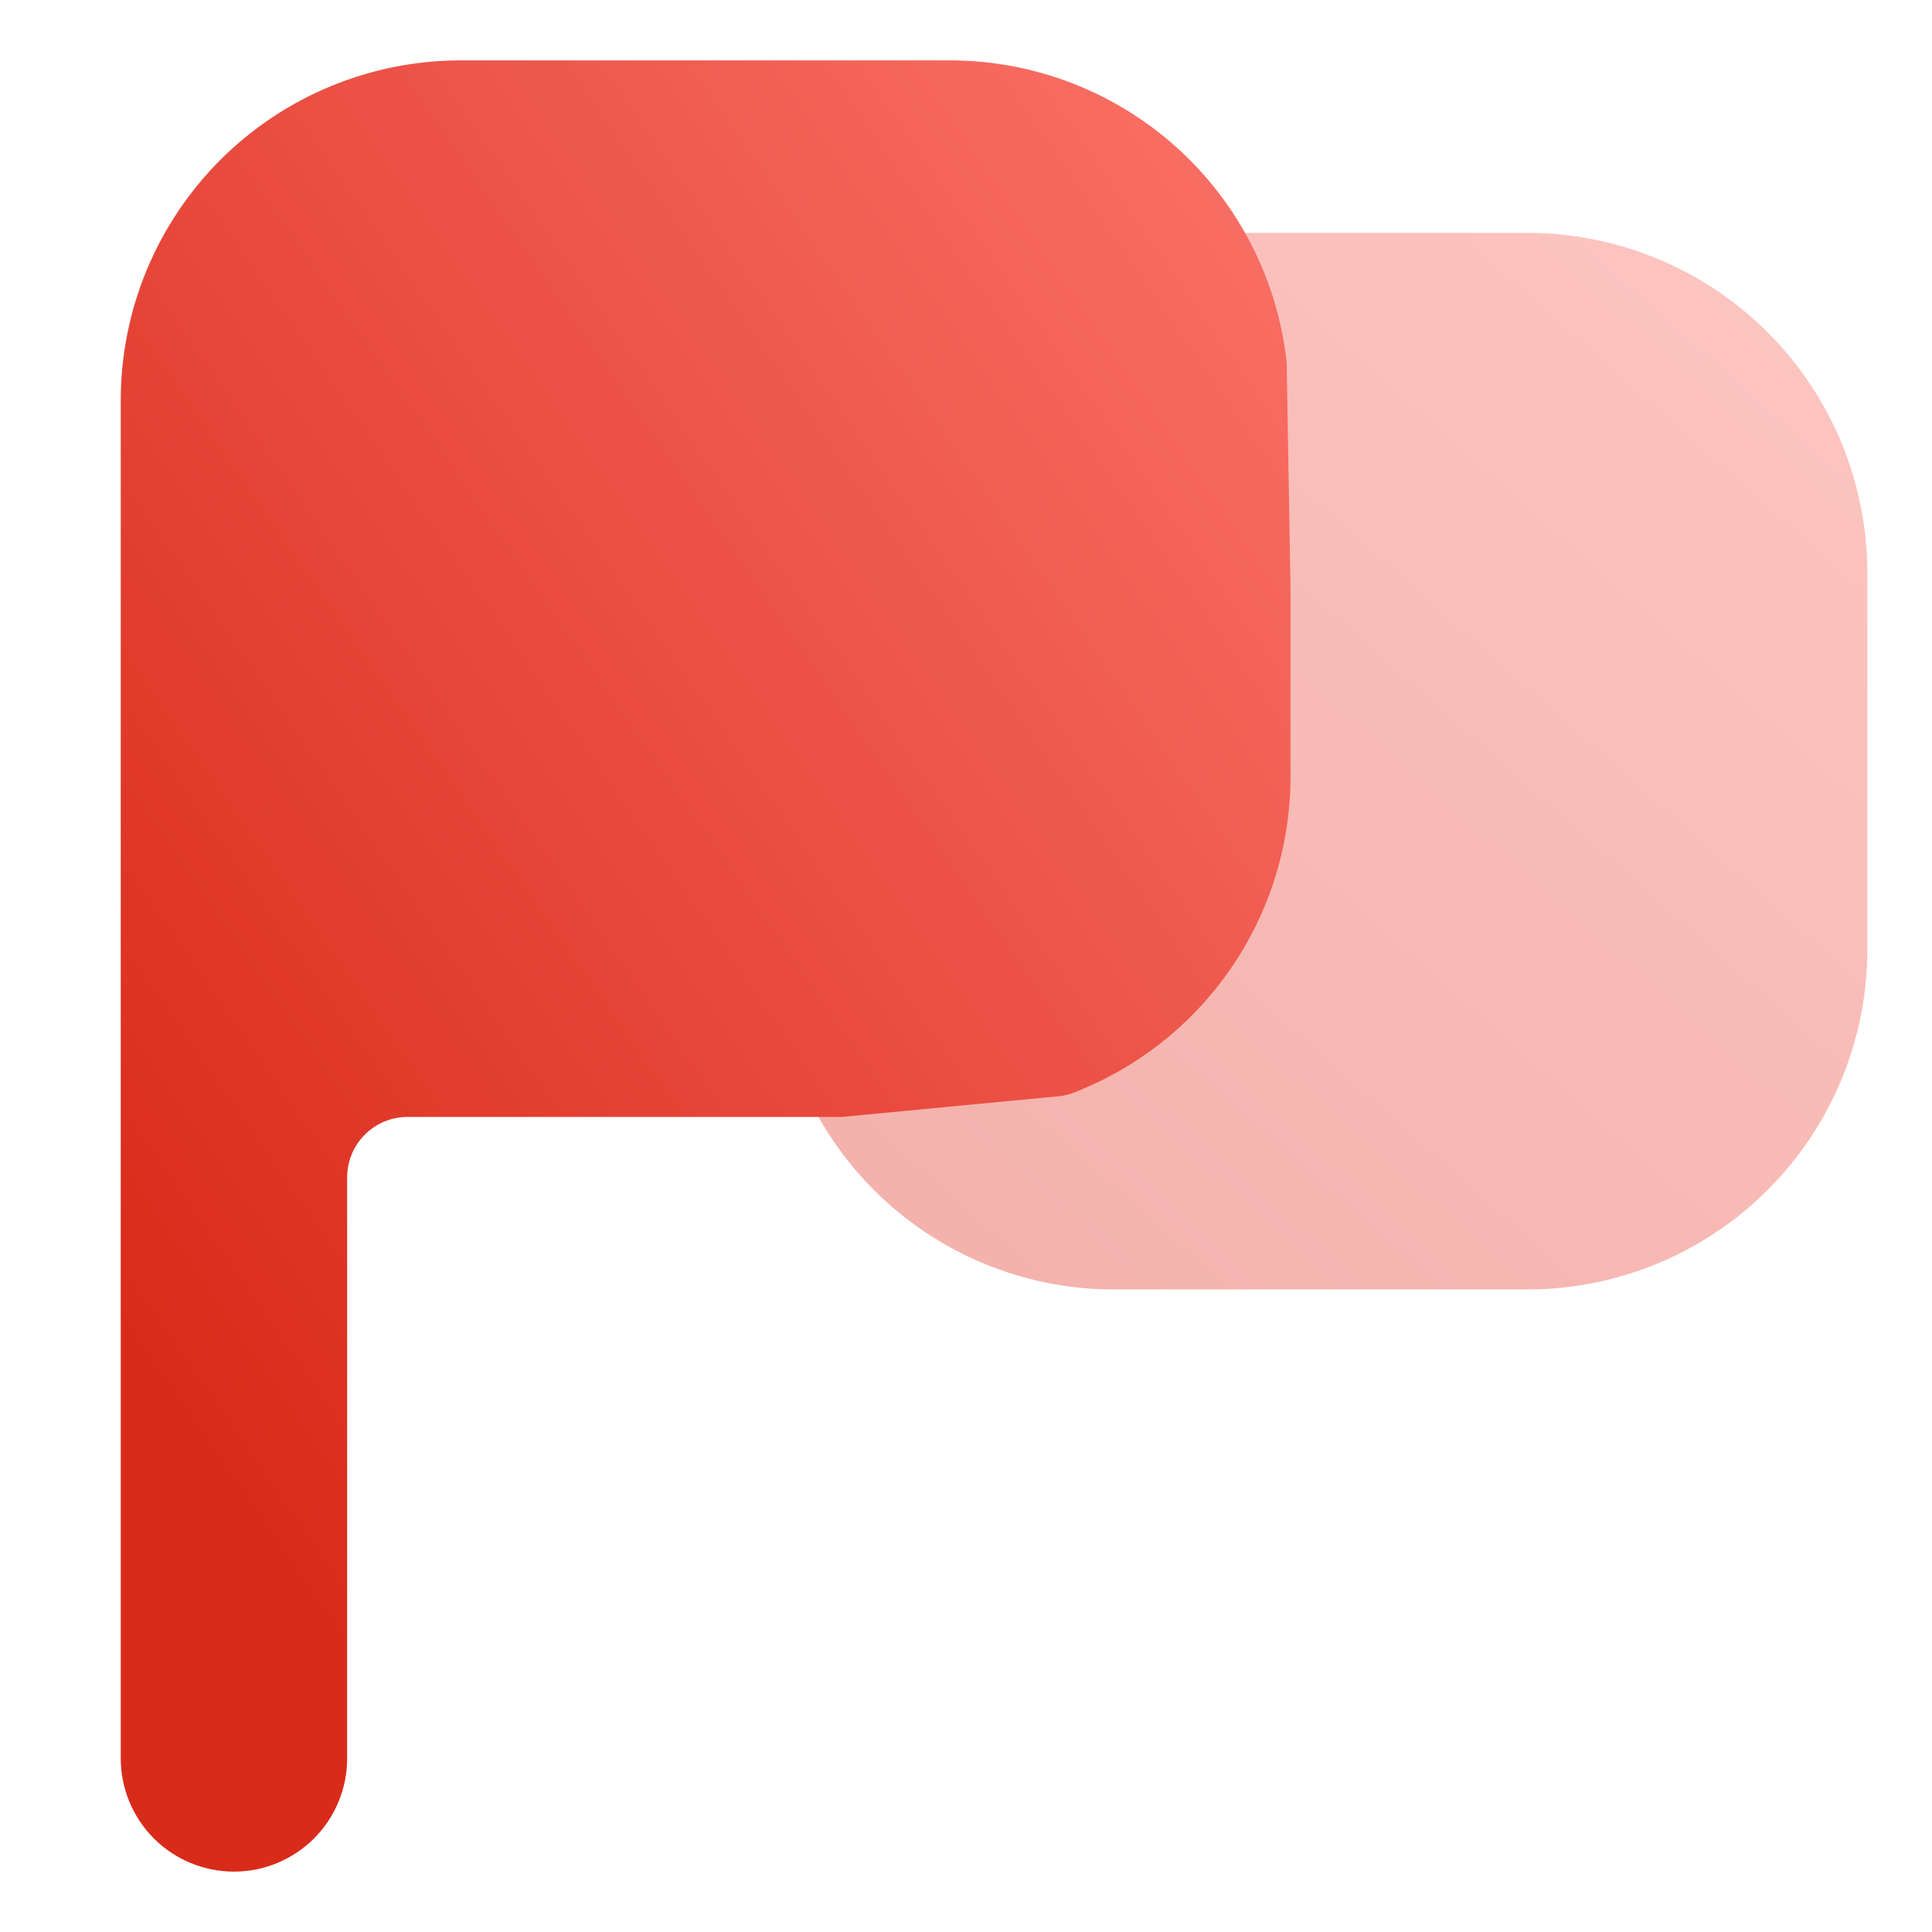
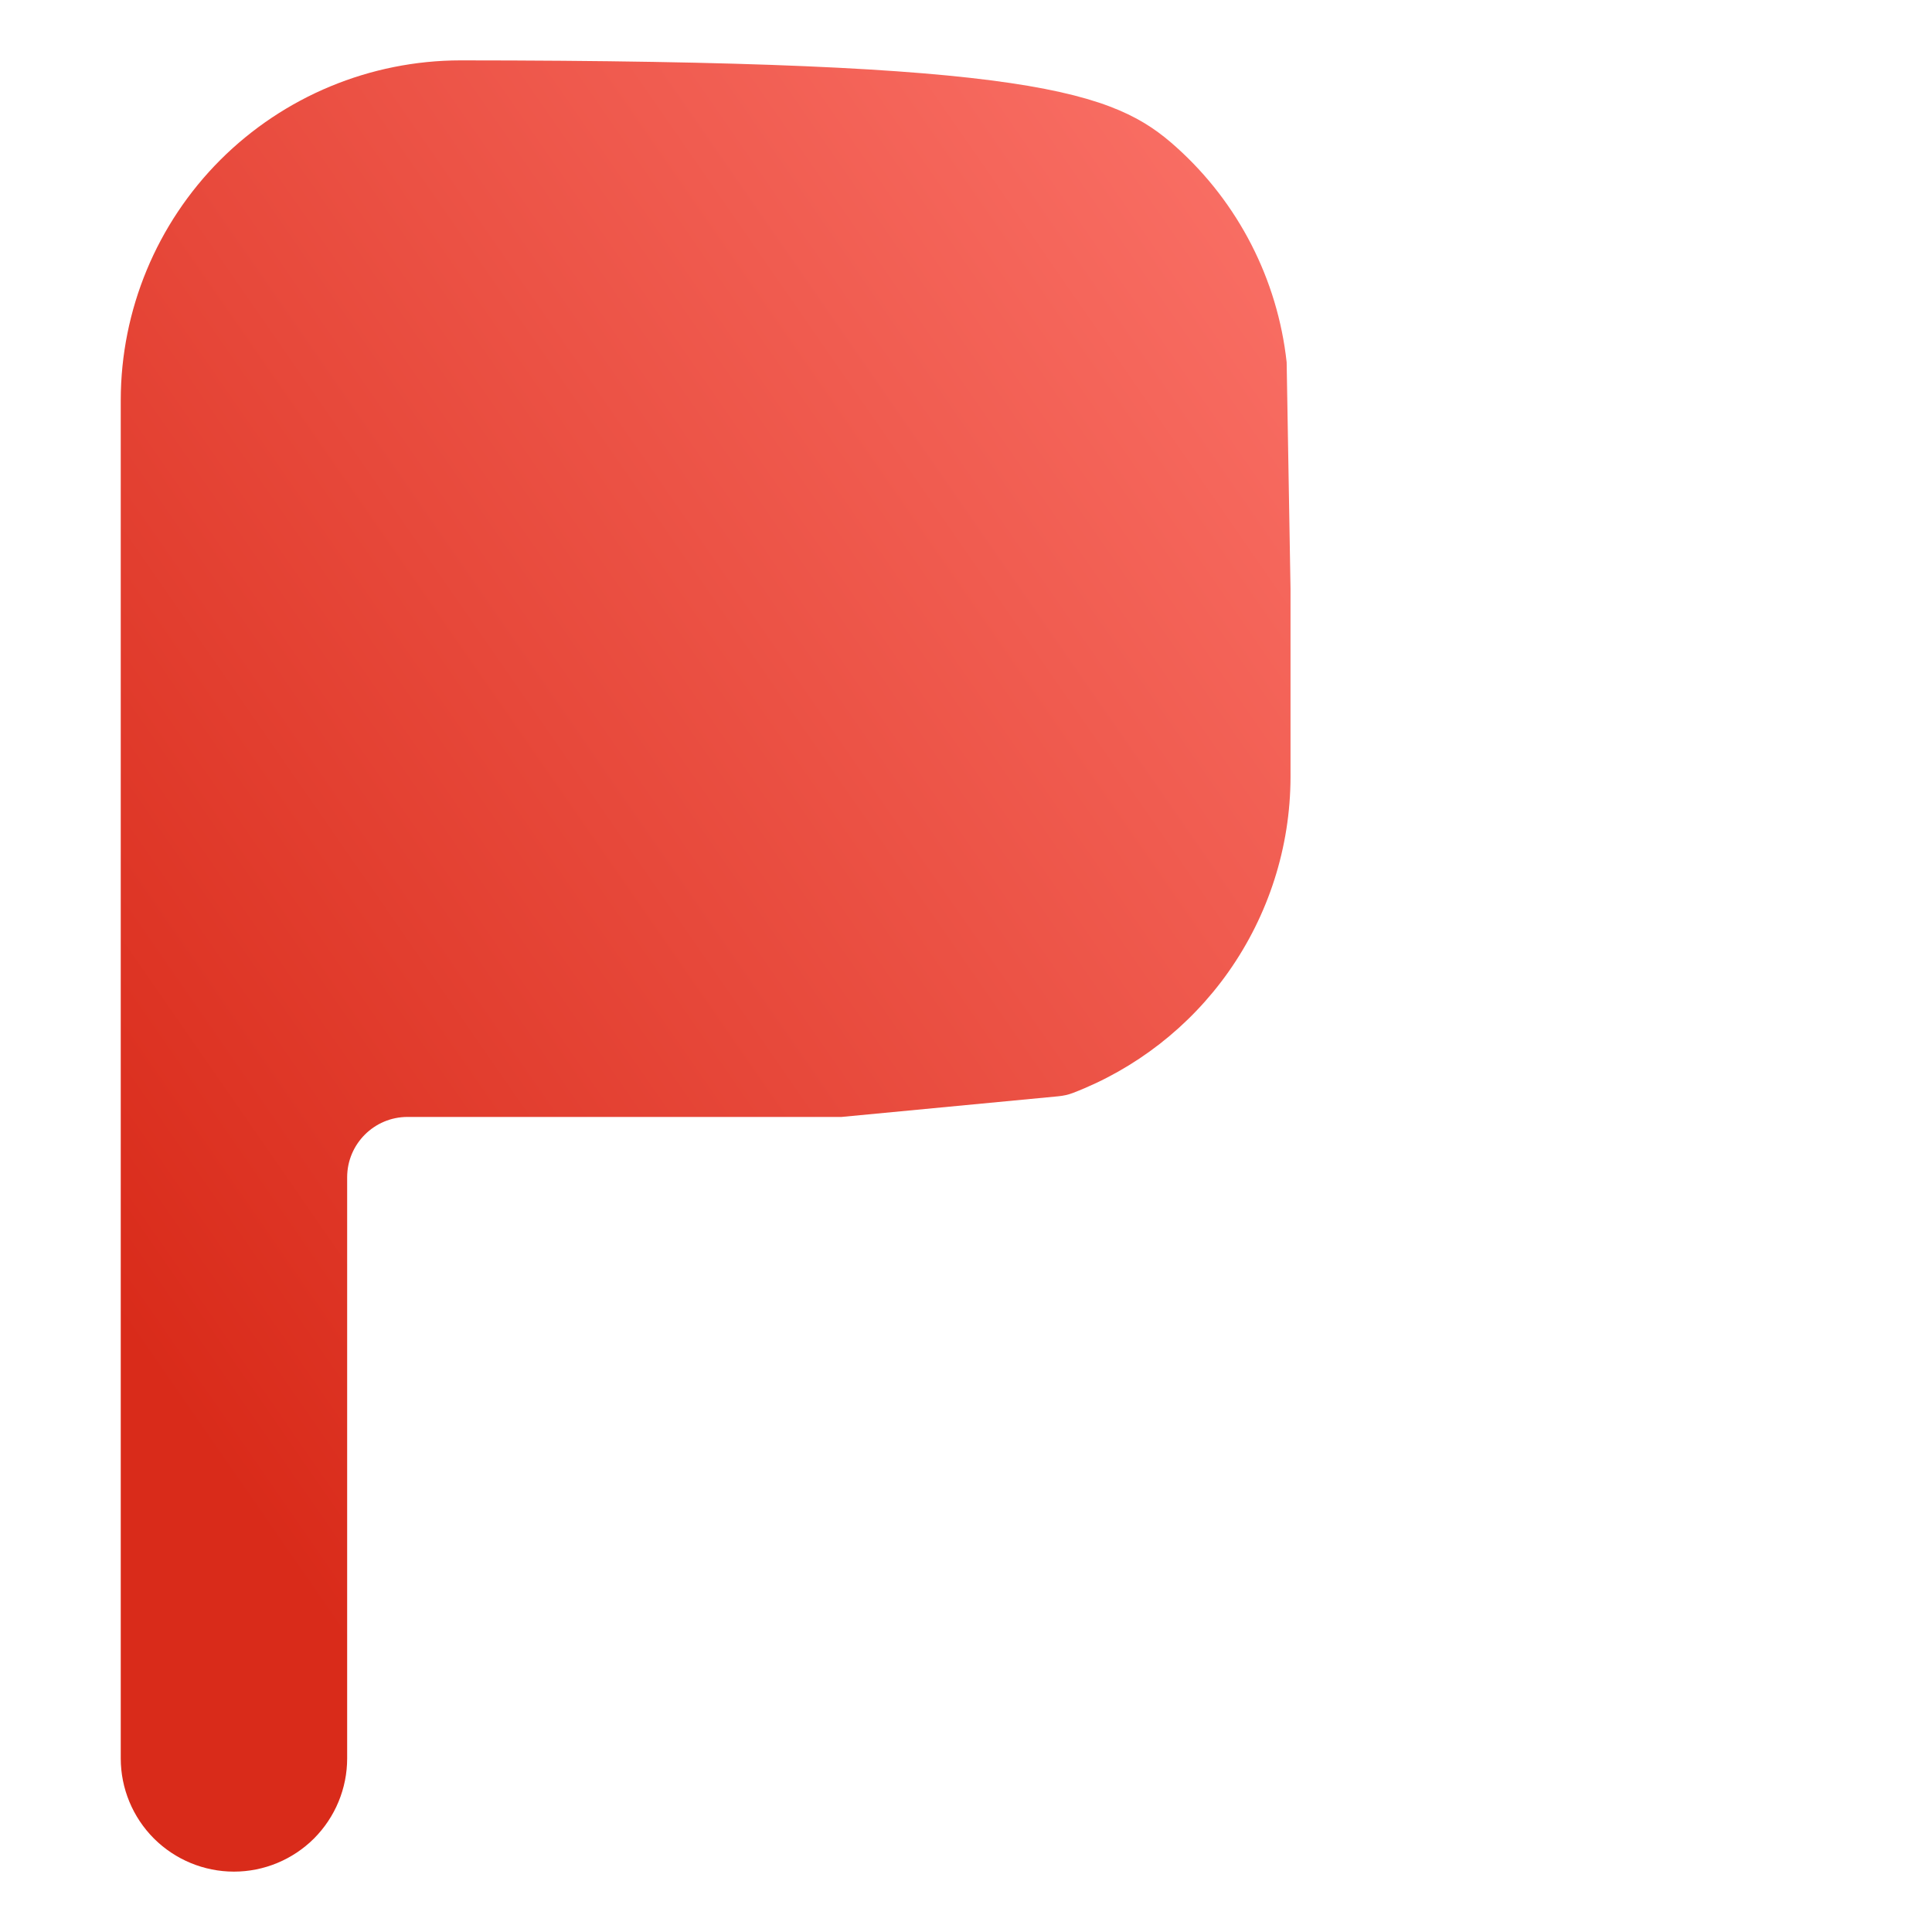
<svg xmlns="http://www.w3.org/2000/svg" width="32" height="32" viewBox="0 0 32 32" fill="none">
-   <path opacity="0.4" d="M25.304 3.857H20.24C20.089 2.486 19.439 4.432 18.413 3.51C17.387 2.588 16.058 2.076 14.678 2.071H6.554C5.062 2.073 5.775 2.666 4.721 3.721C3.666 4.775 3.073 2.991 3.071 4.482V26.982C3.071 27.479 3.269 27.956 3.621 28.308C3.972 28.659 2.306 28.857 2.804 28.857C3.301 28.857 3.778 28.659 4.129 28.308C4.481 27.956 4.679 27.479 4.679 26.982V16.357H12.867C13.018 17.728 13.668 18.996 14.694 19.918C15.72 20.84 17.049 21.353 18.428 21.357H25.304C26.795 21.355 28.225 20.762 29.279 19.708C30.334 18.653 30.927 17.223 30.929 15.732V9.482C30.927 7.991 30.334 6.561 29.279 5.506C28.225 4.452 26.795 3.859 25.304 3.857ZM4.679 4.482C4.679 3.985 4.876 3.508 5.228 3.156C5.579 2.805 6.056 2.607 6.554 2.607H14.678C15.176 2.607 15.653 2.805 16.004 3.156C16.356 3.508 16.553 3.985 16.553 4.482V10.732C16.553 11.229 16.356 11.706 16.004 12.058C15.653 12.409 15.176 12.607 14.678 12.607H4.679V4.482Z" fill="url(#paint0_linear_76_67)" />
-   <path d="M19.485 2.439C20.511 3.361 21.161 4.629 21.311 6L21.375 9.75V12.875C21.372 14.03 21.012 15.155 20.346 16.099C19.704 17.008 18.807 17.705 17.77 18.103C17.692 18.133 17.611 18.15 17.528 18.158L13.939 18.5H6.75C6.198 18.5 5.75 18.948 5.75 19.5V29.125C5.75 29.622 5.552 30.099 5.201 30.451C4.849 30.802 4.372 31 3.875 31C3.378 31 2.901 30.802 2.549 30.451C2.198 30.099 2 29.622 2 29.125V6.625C2.002 5.134 2.595 3.704 3.649 2.649C4.704 1.595 6.134 1.002 7.625 1H15.75C17.129 1.004 18.459 1.517 19.485 2.439Z" fill="url(#paint1_linear_76_67)" />
+   <path d="M19.485 2.439C20.511 3.361 21.161 4.629 21.311 6L21.375 9.75V12.875C21.372 14.03 21.012 15.155 20.346 16.099C19.704 17.008 18.807 17.705 17.77 18.103C17.692 18.133 17.611 18.15 17.528 18.158L13.939 18.5H6.75C6.198 18.5 5.75 18.948 5.75 19.5V29.125C5.75 29.622 5.552 30.099 5.201 30.451C4.849 30.802 4.372 31 3.875 31C3.378 31 2.901 30.802 2.549 30.451C2.198 30.099 2 29.622 2 29.125V6.625C2.002 5.134 2.595 3.704 3.649 2.649C4.704 1.595 6.134 1.002 7.625 1C17.129 1.004 18.459 1.517 19.485 2.439Z" fill="url(#paint1_linear_76_67)" />
  <defs>
    <linearGradient id="paint0_linear_76_67" x1="28.847" y1="-3.541" x2="5.28" y2="23.101" gradientUnits="userSpaceOnUse">
      <stop stop-color="#FE7970" />
      <stop offset="1" stop-color="#D92B1A" />
    </linearGradient>
    <linearGradient id="paint1_linear_76_67" x1="19.946" y1="-5.285" x2="-4.955" y2="11.971" gradientUnits="userSpaceOnUse">
      <stop stop-color="#FE7970" />
      <stop offset="1" stop-color="#D92B1A" />
    </linearGradient>
  </defs>
</svg>